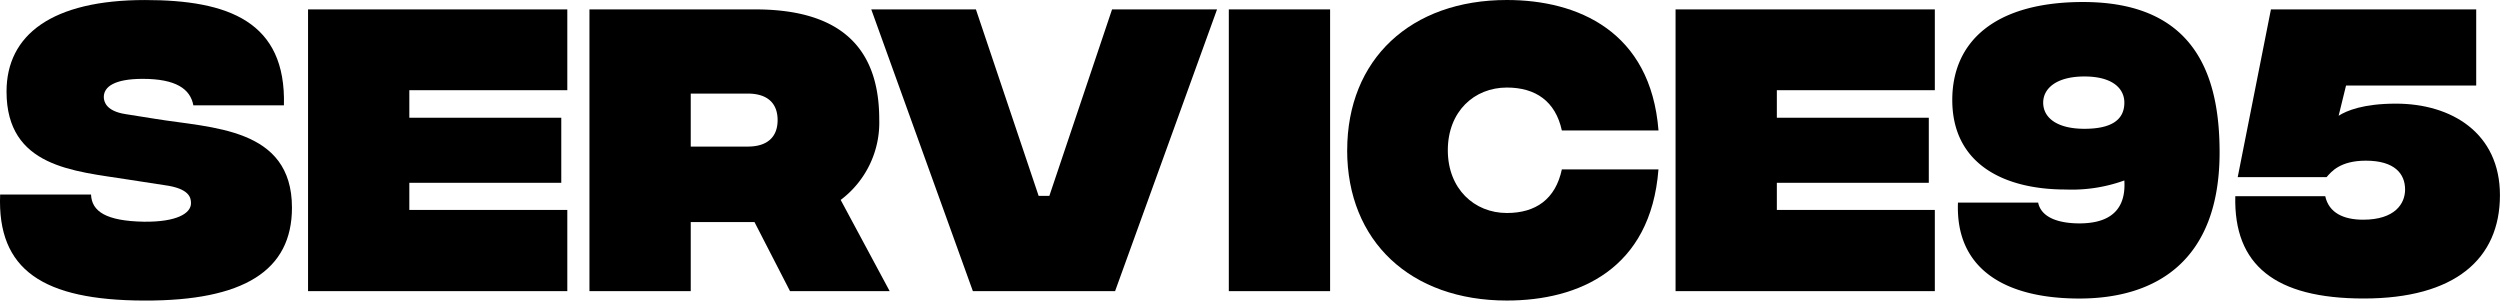
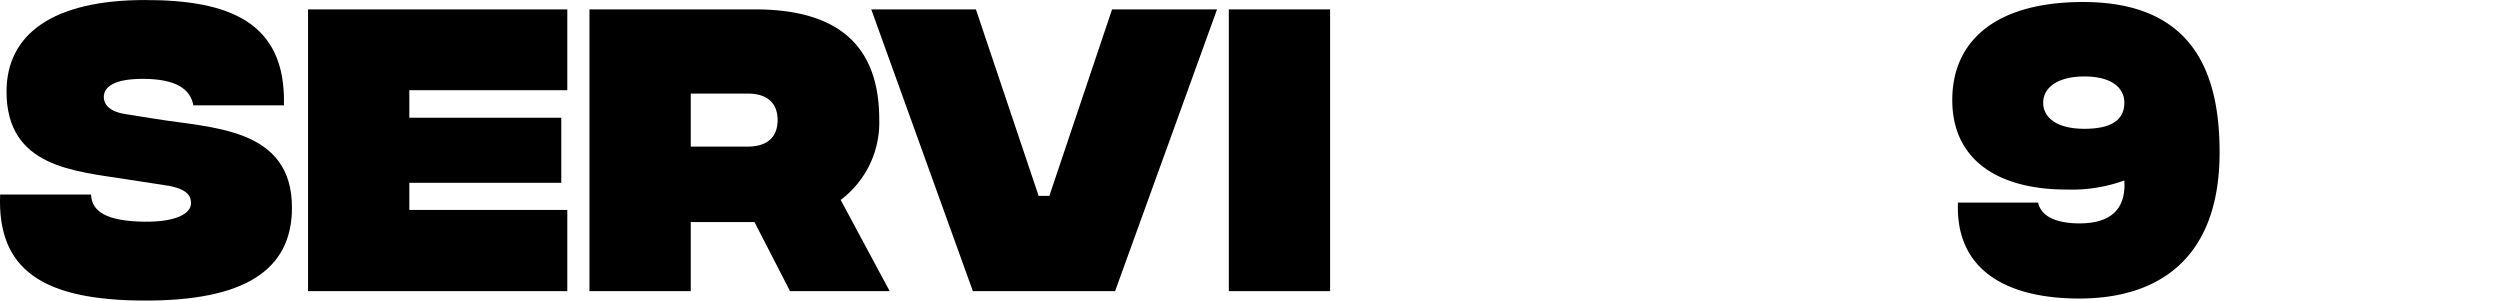
<svg xmlns="http://www.w3.org/2000/svg" width="270.369" height="32.502" viewBox="0 0 270.369 32.502">
  <g id="Group_311" data-name="Group 311" transform="translate(-116.515 -584.604)">
    <path id="Path_28" data-name="Path 28" d="M116.53,605.643h9.83c.073,1.814,1.6,2.866,5.731,2.939,3.555.036,5.079-.907,5.079-2,0-.58-.145-1.6-2.9-1.959l-3.991-.616c-5.731-.907-13.058-1.306-13.058-9.5,0-6.13,4.9-9.9,14.981-9.9,9,0,15.271,2.322,15.018,11.391h-9.794c-.327-1.778-1.887-2.866-5.478-2.866-3.083,0-4.207.87-4.207,1.959,0,.507.254,1.524,2.321,1.849l3.192.508c6.131,1.016,14.836.907,14.836,9.613,0,6.82-5.224,10.085-16,10.048-10.918-.036-15.888-3.3-15.561-11.463" />
    <path id="Path_29" data-name="Path 29" d="M149.829,585.62h28.039v8.742H160.783v2.975h16.433v7.036H160.783v2.938h17.085v8.779H149.829Z" />
    <path id="Path_30" data-name="Path 30" d="M201.954,616.09l-3.844-7.472h-6.893v7.472H180.263V585.62h17.919c8.561,0,13.421,3.555,13.421,11.9a10.46,10.46,0,0,1-4.171,8.705l5.3,9.867Zm-10.737-15.634h6.167c2.177,0,3.228-1.088,3.228-2.865s-1.051-2.866-3.228-2.866h-6.167Z" />
    <path id="Path_31" data-name="Path 31" d="M210.74,585.62h11.318l6.783,20.168H230l6.782-20.168h11.354l-11.027,30.47h-15.38Z" />
    <rect id="Rectangle_4" data-name="Rectangle 4" width="10.954" height="30.47" transform="translate(249.408 585.62)" />
-     <path id="Path_32" data-name="Path 32" d="M262.211,600.855c0-9.83,6.856-16.251,17.267-16.251,7.653,0,15.561,3.374,16.4,14.111H285.426c-.688-3.156-2.829-4.643-5.948-4.643-3.519,0-6.385,2.576-6.385,6.783,0,4.171,2.866,6.784,6.385,6.784,3.119,0,5.26-1.487,5.948-4.716h10.448c-.835,10.81-8.634,14.183-16.4,14.183-10.411,0-17.267-6.42-17.267-16.251" />
-     <path id="Path_33" data-name="Path 33" d="M297.723,585.62h28.039v8.742H308.677v2.975H325.11v7.036H308.677v2.938h17.085v8.779H297.723Z" />
    <path id="Path_34" data-name="Path 34" d="M356.559,601.073c0,11.825-6.965,15.816-15.163,15.816-8.089,0-13.421-3.229-13.131-10.375h8.67c.363,1.741,2.466,2.249,4.461,2.249,2.286,0,5.115-.69,4.861-4.643a16.677,16.677,0,0,1-6.348.979c-6.675,0-12.26-2.757-12.26-9.685,0-6.312,4.606-10.592,14.146-10.592,12.116,0,14.764,7.944,14.764,16.251m-10.3-5.369c0-1.523-1.269-2.829-4.316-2.829s-4.462,1.306-4.462,2.829c0,1.633,1.487,2.829,4.462,2.829,2.938,0,4.316-.979,4.316-2.829" />
-     <path id="Path_35" data-name="Path 35" d="M358.263,605.825h9.722c.4,1.814,2,2.539,4.1,2.539,3.447,0,4.535-1.741,4.535-3.264,0-1.7-1.125-3.12-4.244-3.12-2.793,0-3.737,1.2-4.244,1.777h-9.613l3.592-18.136h22.2v8.234H370.233l-.8,3.265c.87-.545,2.647-1.307,6.2-1.307,5.984,0,11.245,3.156,11.245,9.9,0,6.893-4.861,11.173-14.728,11.173-9.613,0-14.074-3.628-13.893-11.064" />
  </g>
</svg>